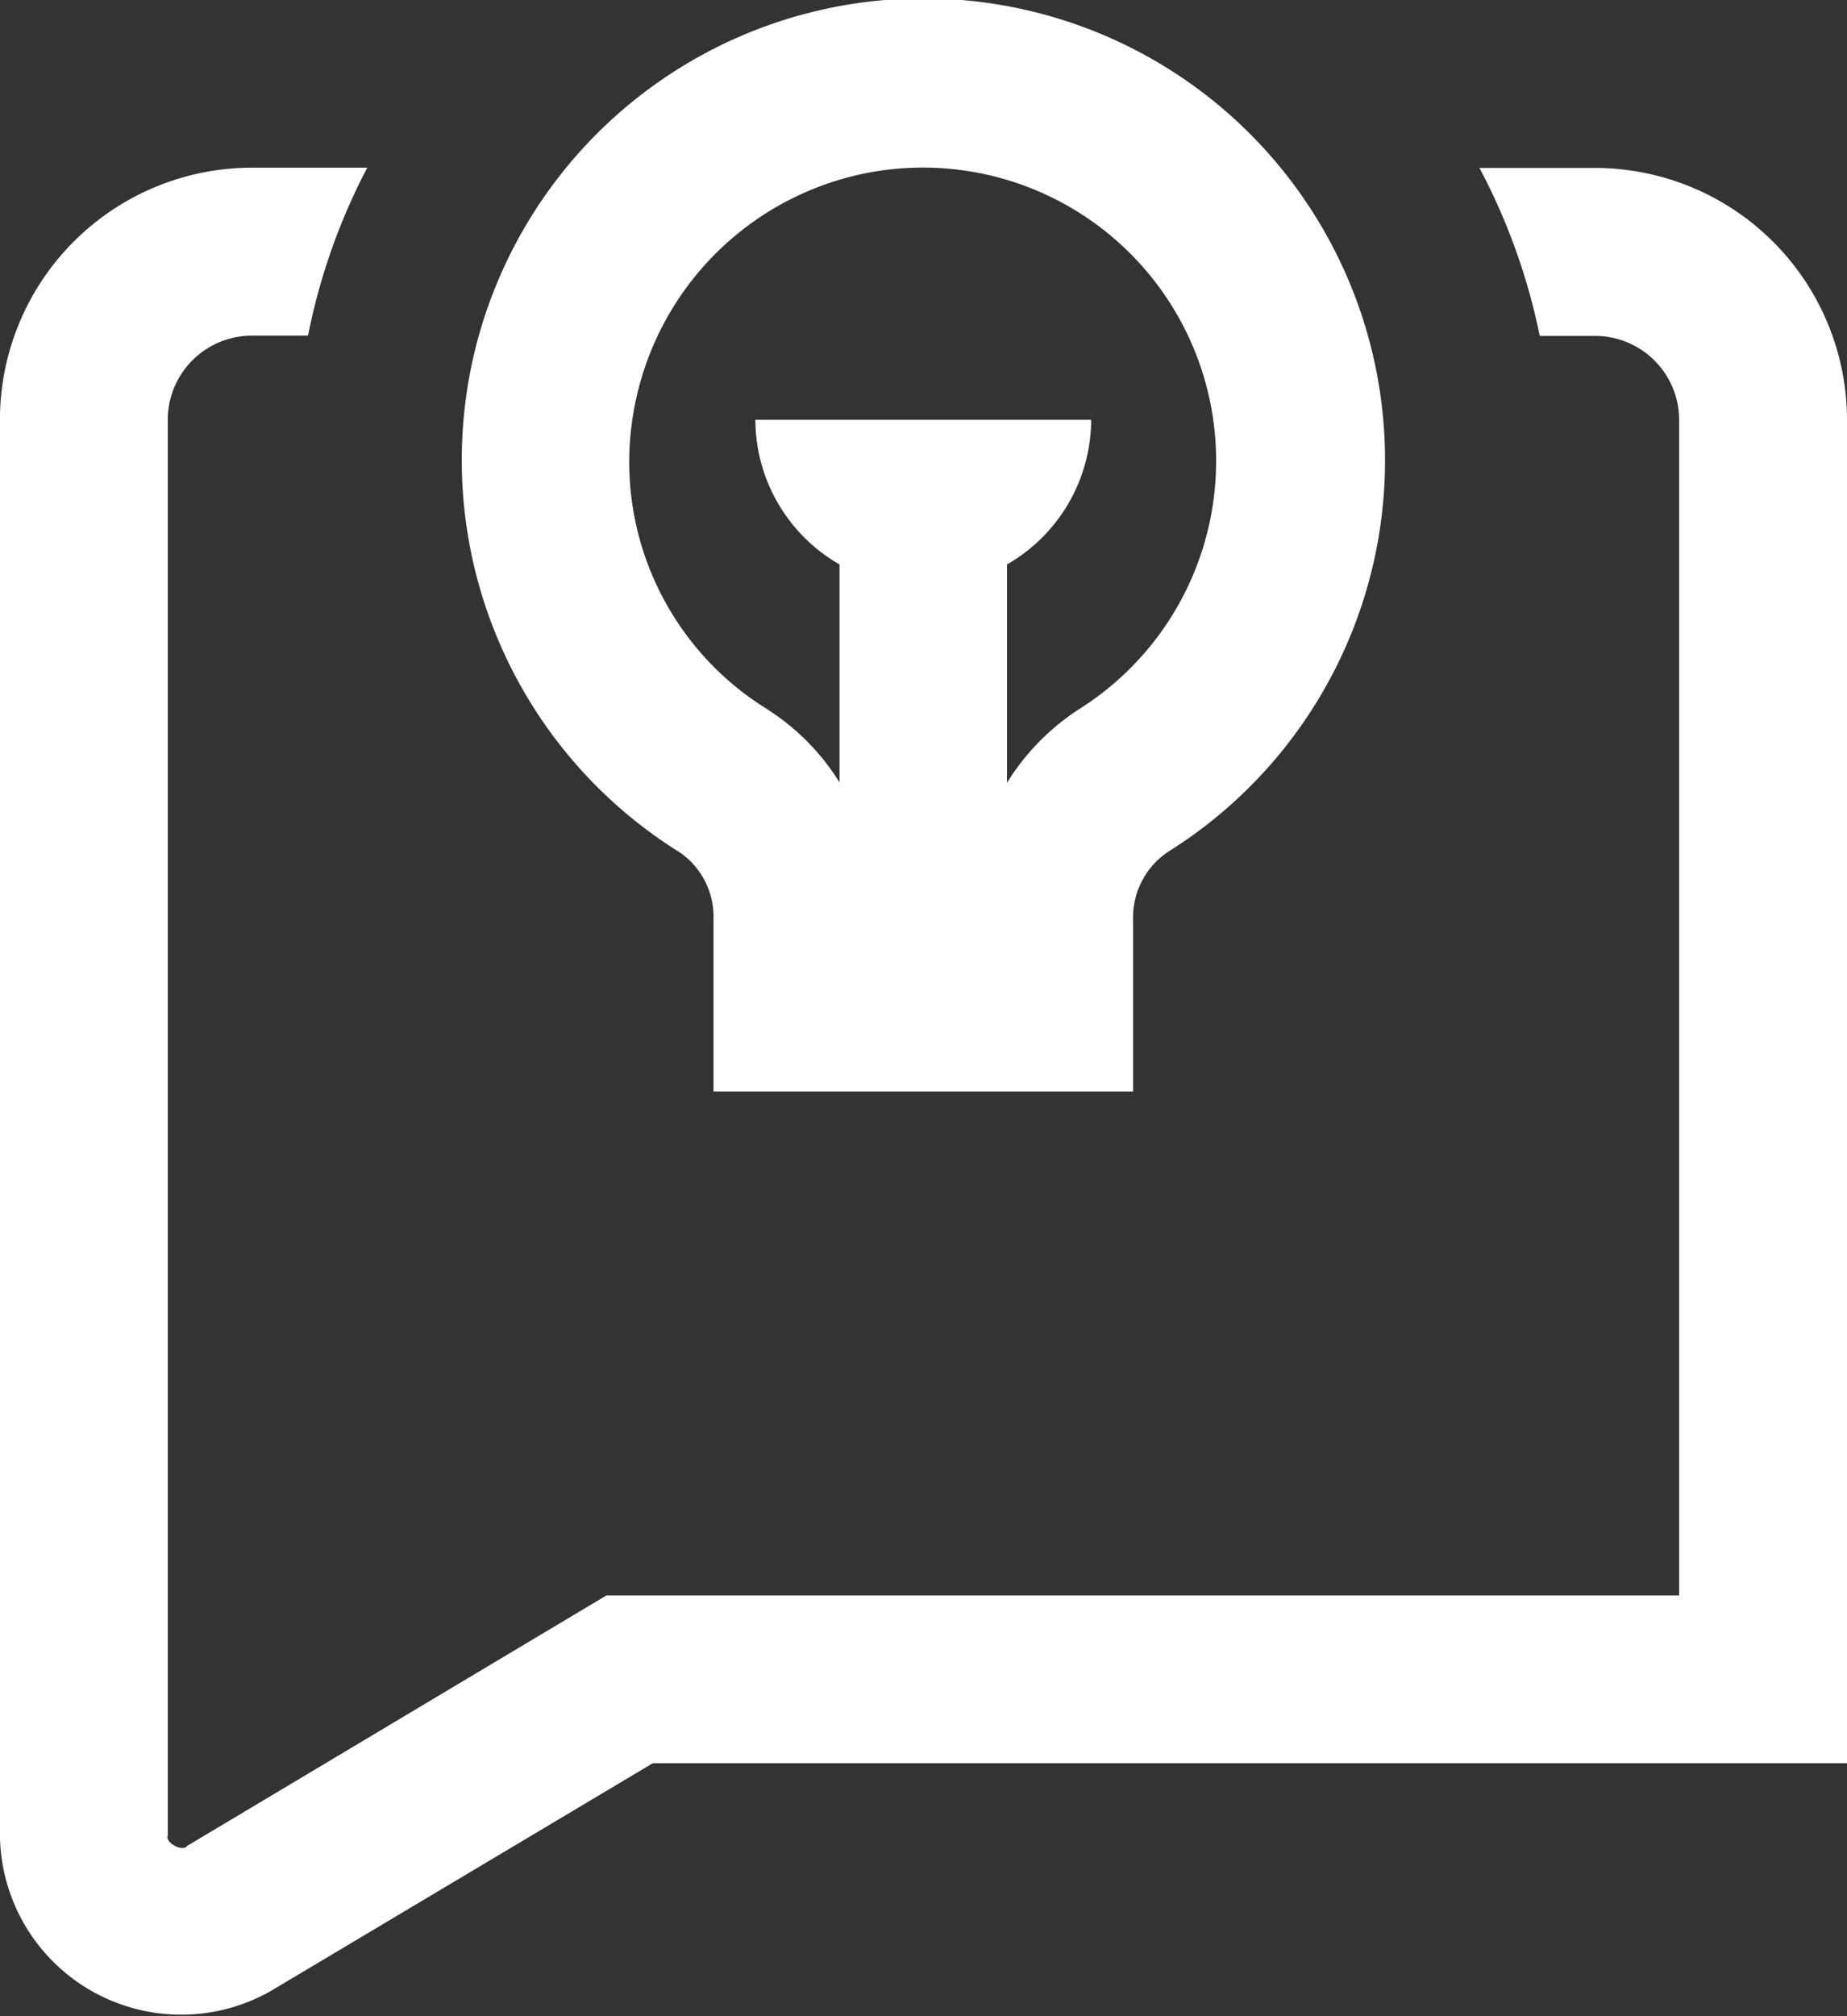
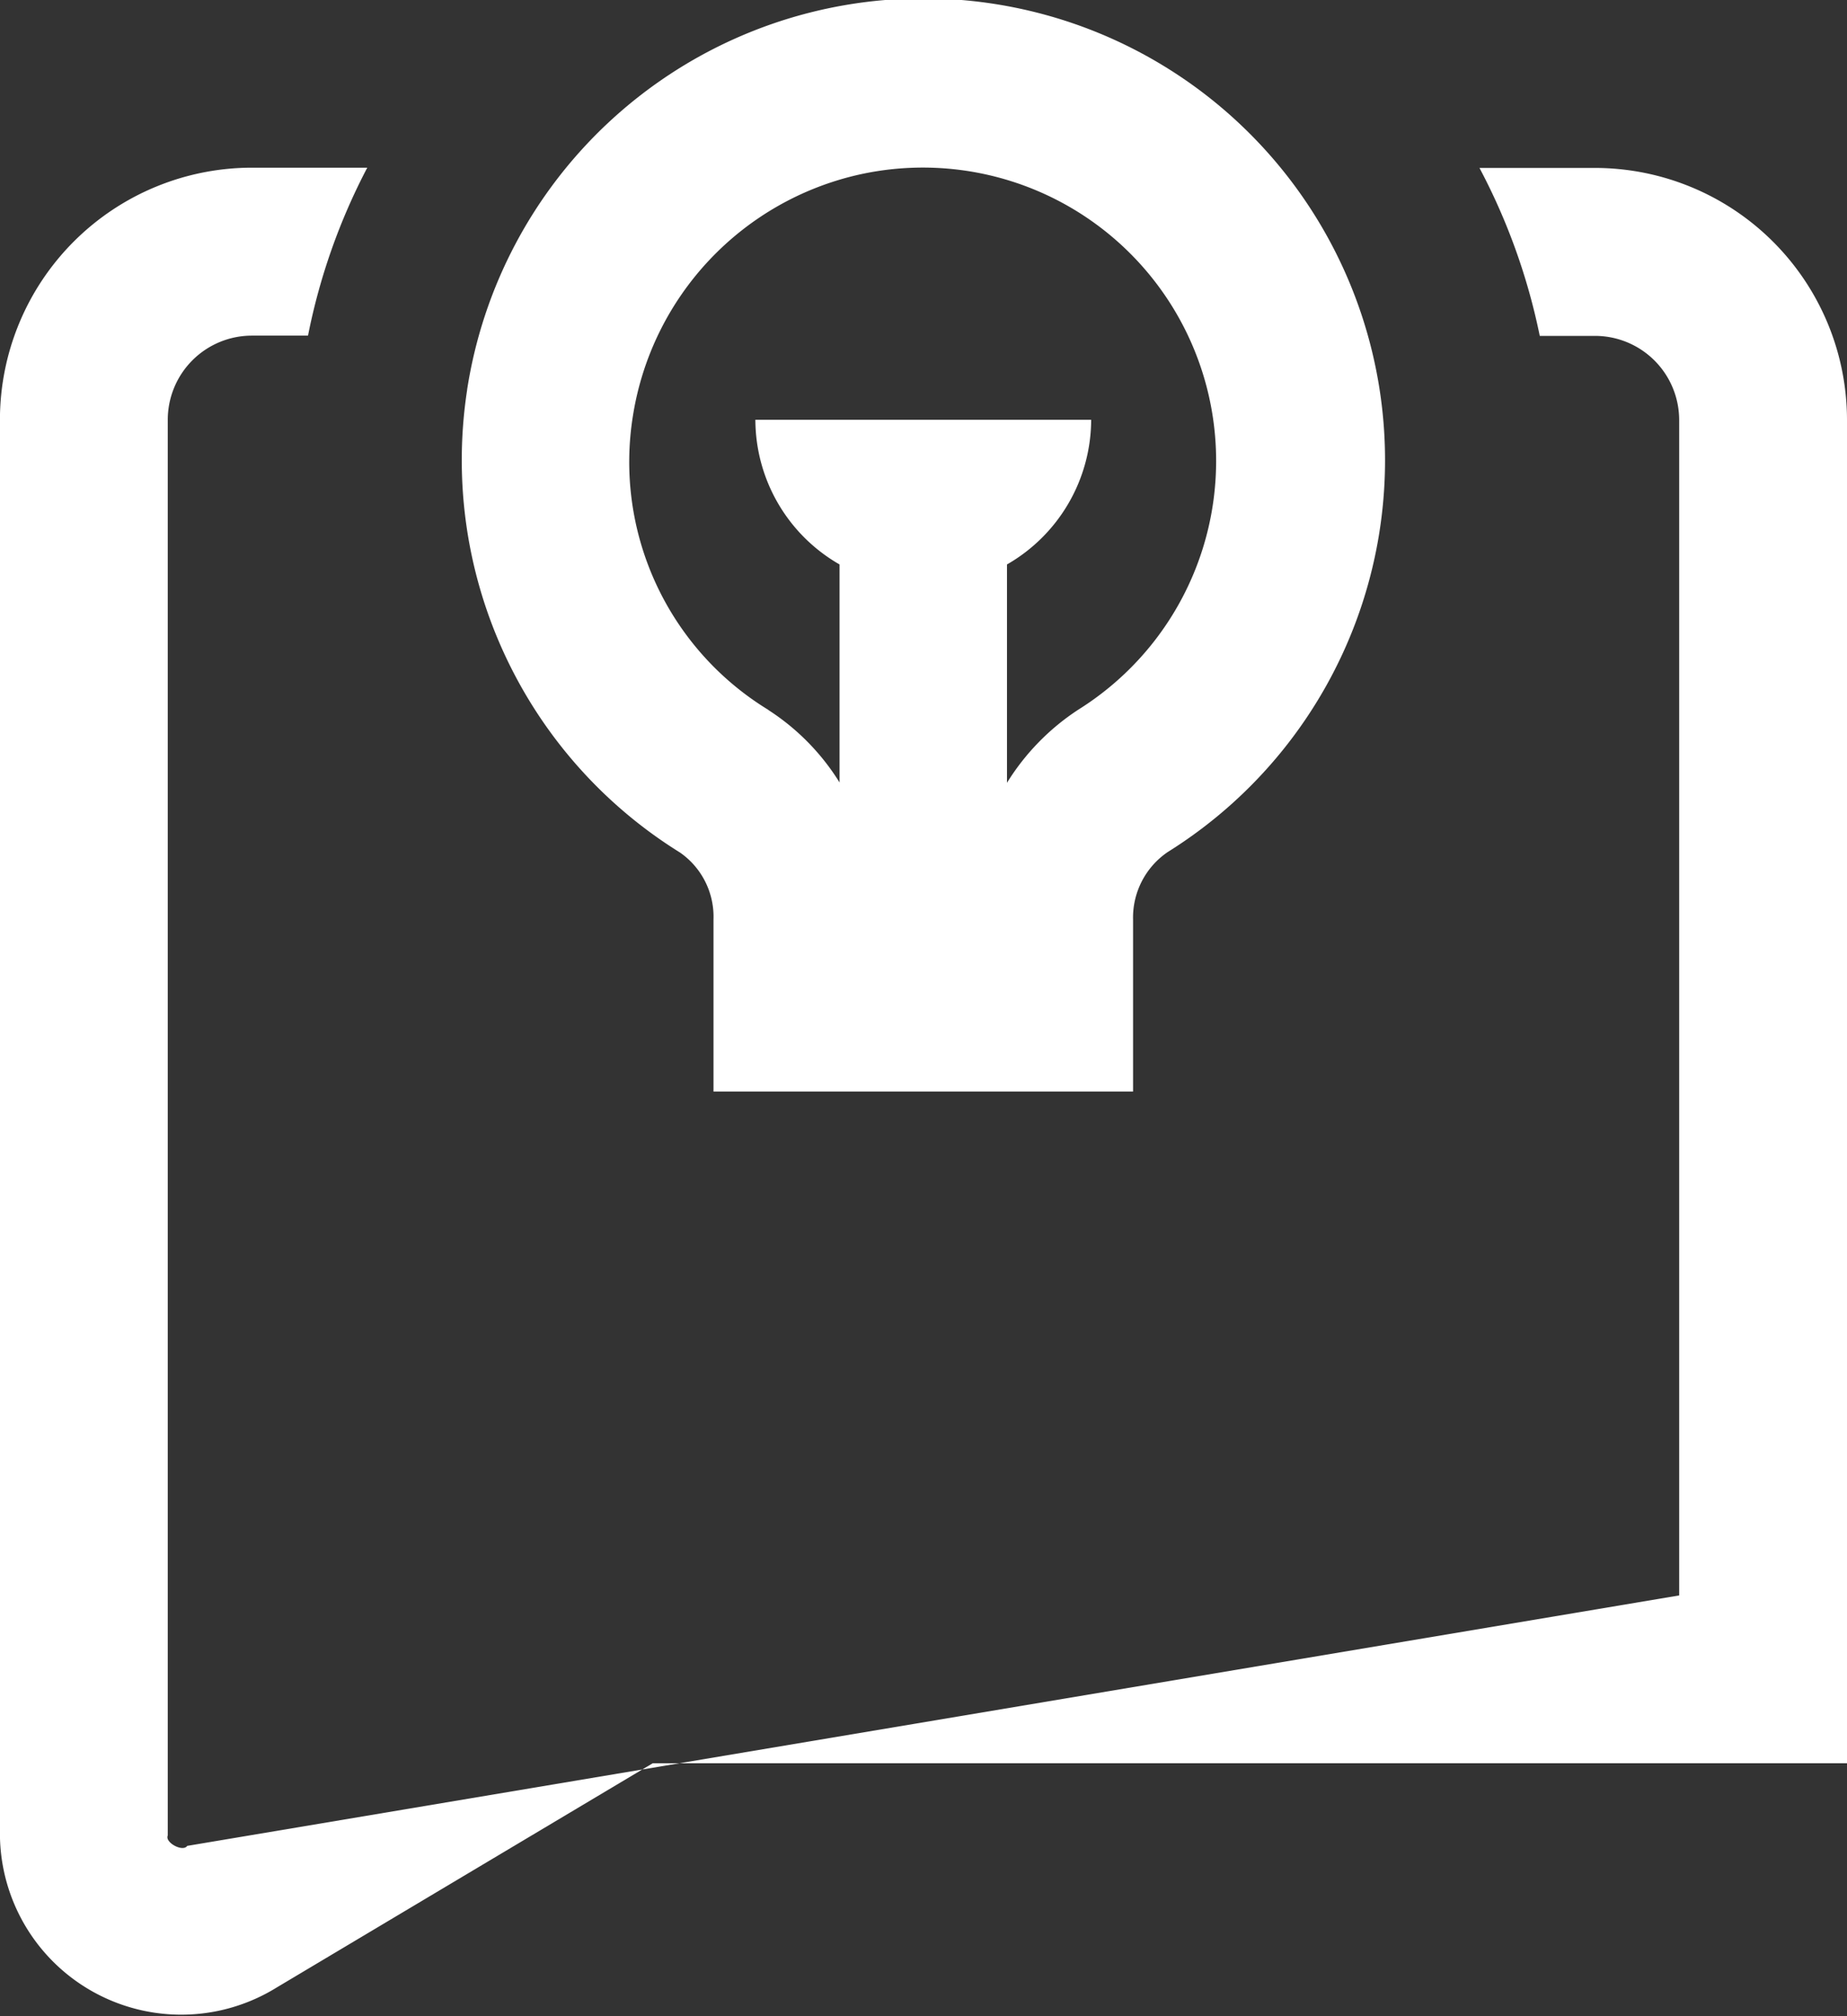
<svg xmlns="http://www.w3.org/2000/svg" width="28.525" height="31.127" viewBox="0 0 28.525 31.127">
  <rect x="0" y="0" width="28.525" height="31.127" fill="#333333" stroke="none" />
-   <path id="bocadillo-de-dialogo-de-bulbo" d="M25.633,2.593H23.85a9.652,9.652,0,0,1,.931,2.593h.853a1.3,1.3,0,0,1,1.3,1.3V24.633H10.367L3.892,28.5c-.066.1-.349-.052-.3-.161V6.482a1.3,1.3,0,0,1,1.3-1.3h.866a9.578,9.578,0,0,1,.915-2.593H4.892A3.894,3.894,0,0,0,1,6.482V28.333a2.8,2.8,0,0,0,4.275,2.353l5.807-3.462H29.526V6.482a3.894,3.894,0,0,0-3.889-3.889ZM8.215,6.018a7.13,7.13,0,1,1,10.822,7.136A1.224,1.224,0,0,0,18.5,14.2v2.653H12.02V14.2a1.207,1.207,0,0,0-.517-1.037A7.13,7.13,0,0,1,8.216,6.017Zm4.652,4.944a3.572,3.572,0,0,1,1.1,1.119V8.715a2.582,2.582,0,0,1-1.3-2.234h5.186a2.585,2.585,0,0,1-1.3,2.234v3.371a3.628,3.628,0,0,1,1.106-1.132,4.529,4.529,0,0,0-3.4-8.256,4.546,4.546,0,0,0-3.481,3.709,4.483,4.483,0,0,0,2.089,4.553Z" transform="translate(-1.001)" fill="#fff" />
+   <path id="bocadillo-de-dialogo-de-bulbo" d="M25.633,2.593H23.85a9.652,9.652,0,0,1,.931,2.593h.853a1.3,1.3,0,0,1,1.3,1.3V24.633L3.892,28.5c-.066.1-.349-.052-.3-.161V6.482a1.3,1.3,0,0,1,1.3-1.3h.866a9.578,9.578,0,0,1,.915-2.593H4.892A3.894,3.894,0,0,0,1,6.482V28.333a2.8,2.8,0,0,0,4.275,2.353l5.807-3.462H29.526V6.482a3.894,3.894,0,0,0-3.889-3.889ZM8.215,6.018a7.13,7.13,0,1,1,10.822,7.136A1.224,1.224,0,0,0,18.5,14.2v2.653H12.02V14.2a1.207,1.207,0,0,0-.517-1.037A7.13,7.13,0,0,1,8.216,6.017Zm4.652,4.944a3.572,3.572,0,0,1,1.1,1.119V8.715a2.582,2.582,0,0,1-1.3-2.234h5.186a2.585,2.585,0,0,1-1.3,2.234v3.371a3.628,3.628,0,0,1,1.106-1.132,4.529,4.529,0,0,0-3.4-8.256,4.546,4.546,0,0,0-3.481,3.709,4.483,4.483,0,0,0,2.089,4.553Z" transform="translate(-1.001)" fill="#fff" />
</svg>